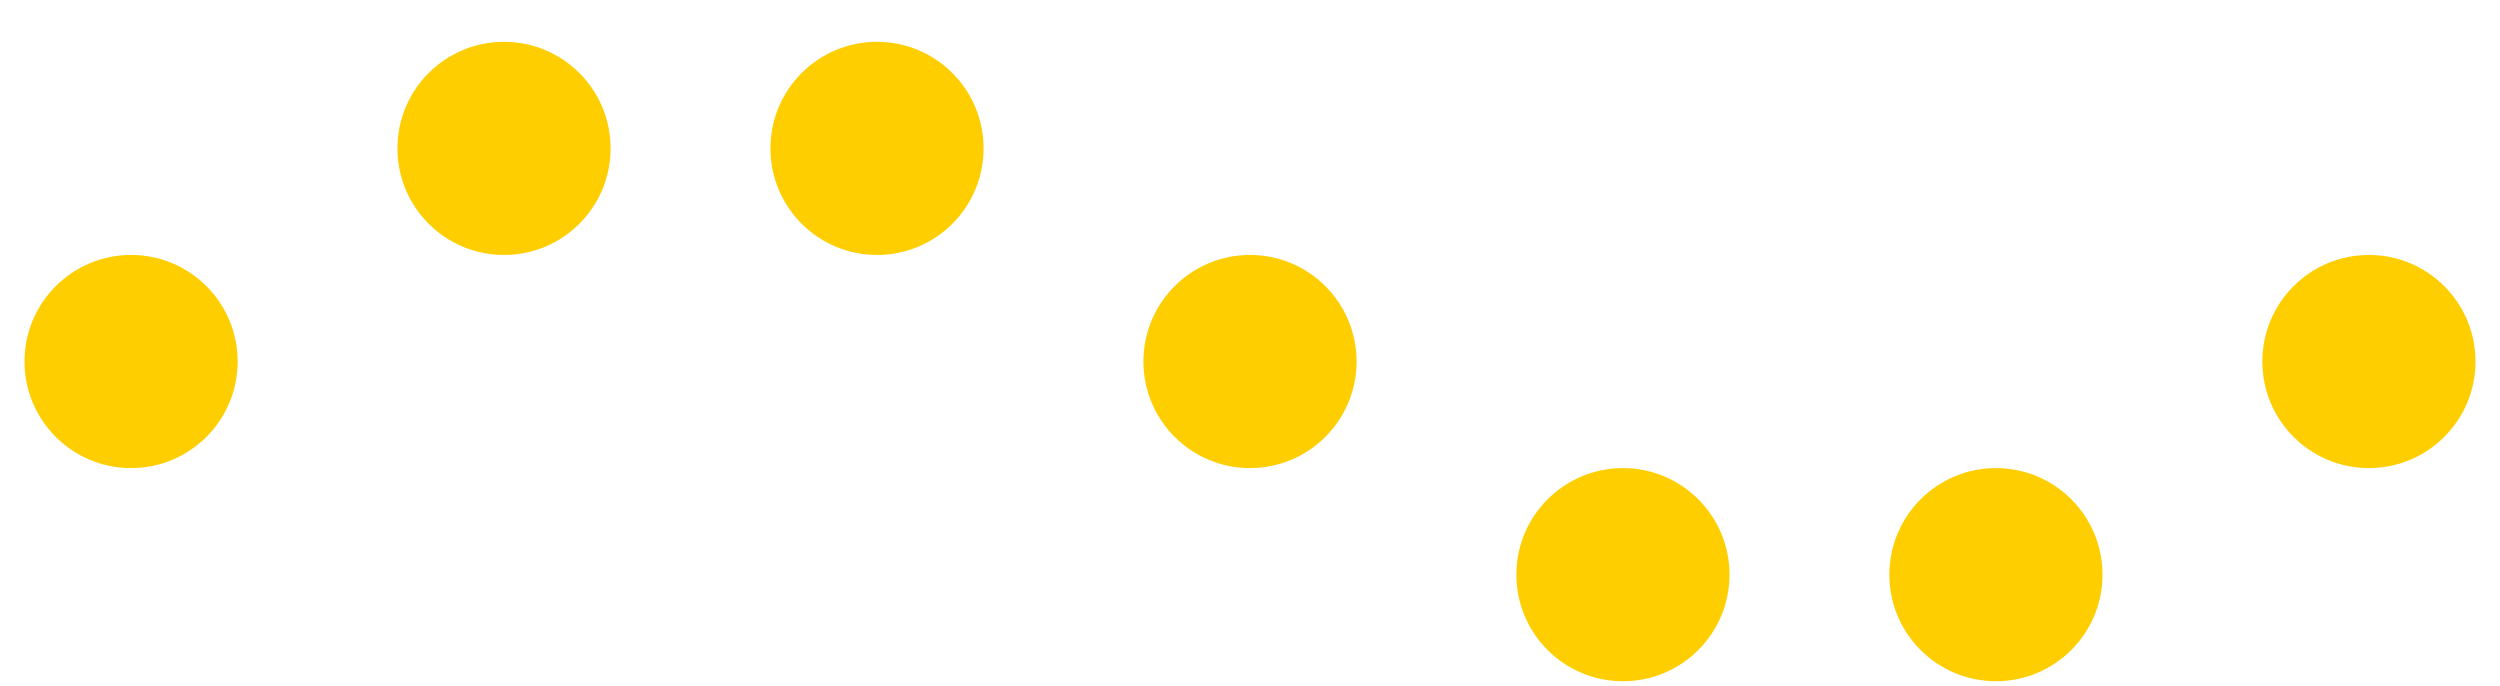
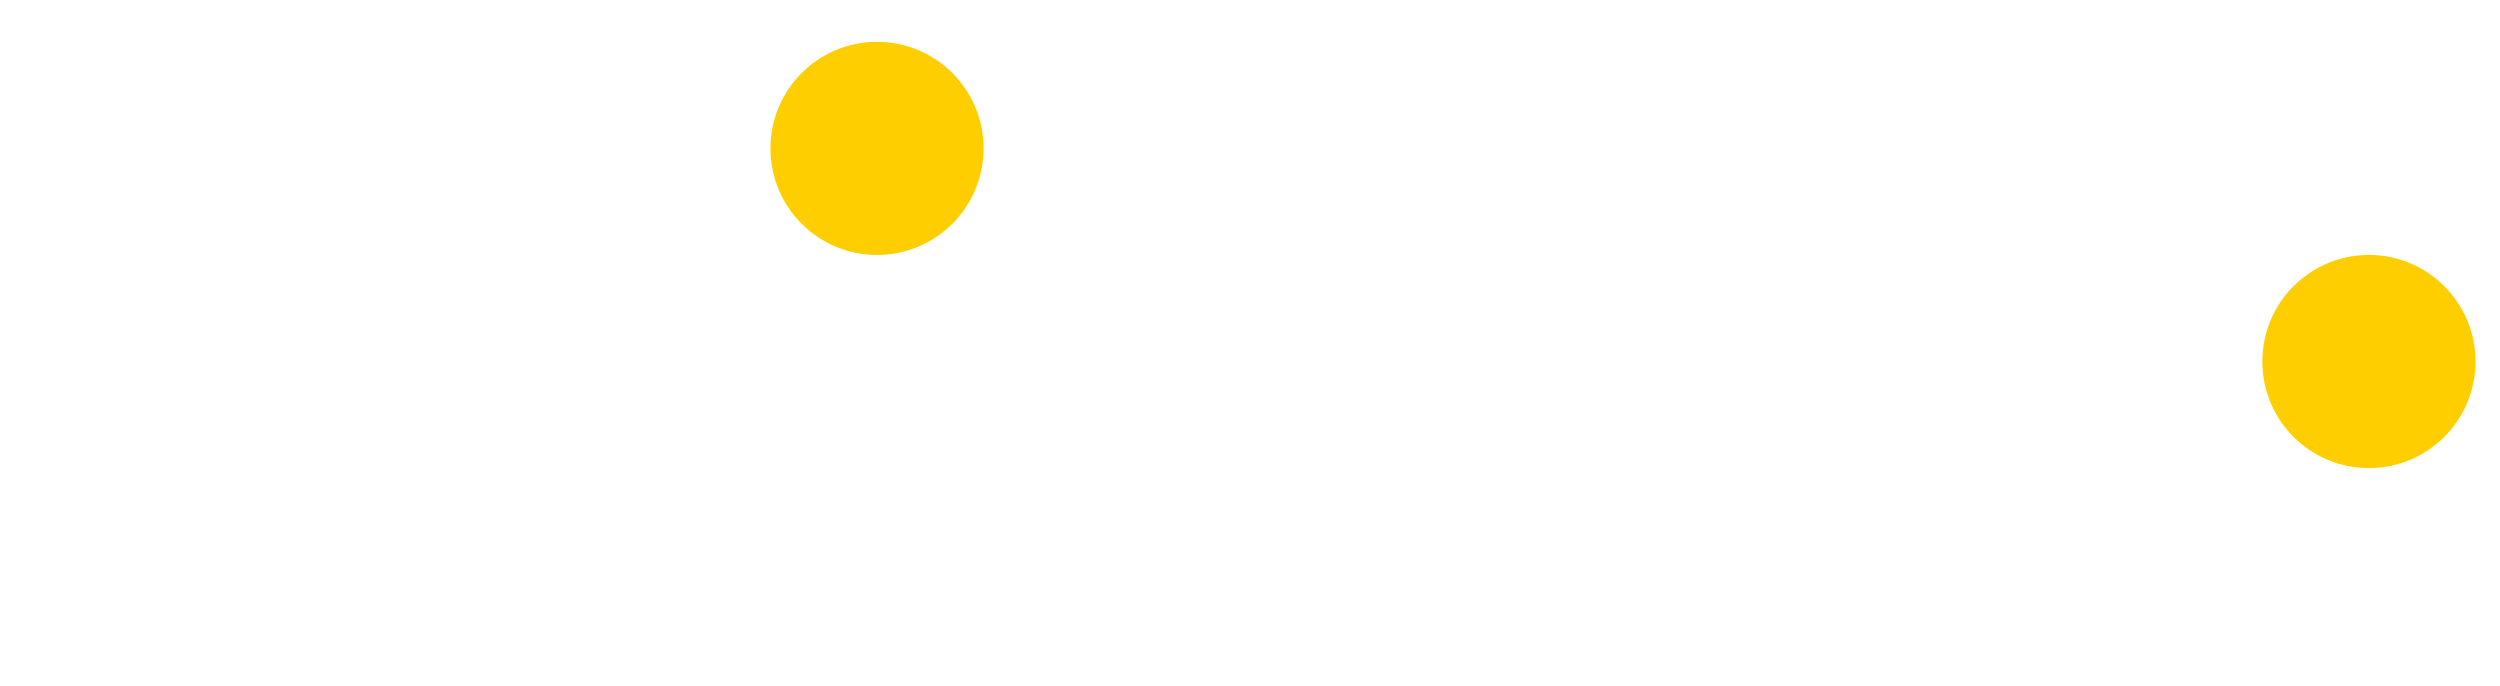
<svg xmlns="http://www.w3.org/2000/svg" width="51" height="14" viewBox="0 0 51 14" fill="none">
-   <circle cx="33.108" cy="11.723" r="2.174" fill="#FECE00" />
-   <circle cx="40.717" cy="11.723" r="2.174" fill="#FECE00" />
-   <circle cx="2.674" cy="7.375" r="2.174" fill="#FECE00" />
  <circle cx="48.326" cy="7.375" r="2.174" fill="#FECE00" />
-   <circle cx="25.5" cy="7.375" r="2.174" fill="#FECE00" />
-   <circle cx="10.282" cy="3.027" r="2.174" fill="#FECE00" />
  <circle cx="17.891" cy="3.027" r="2.174" fill="#FECE00" />
</svg>